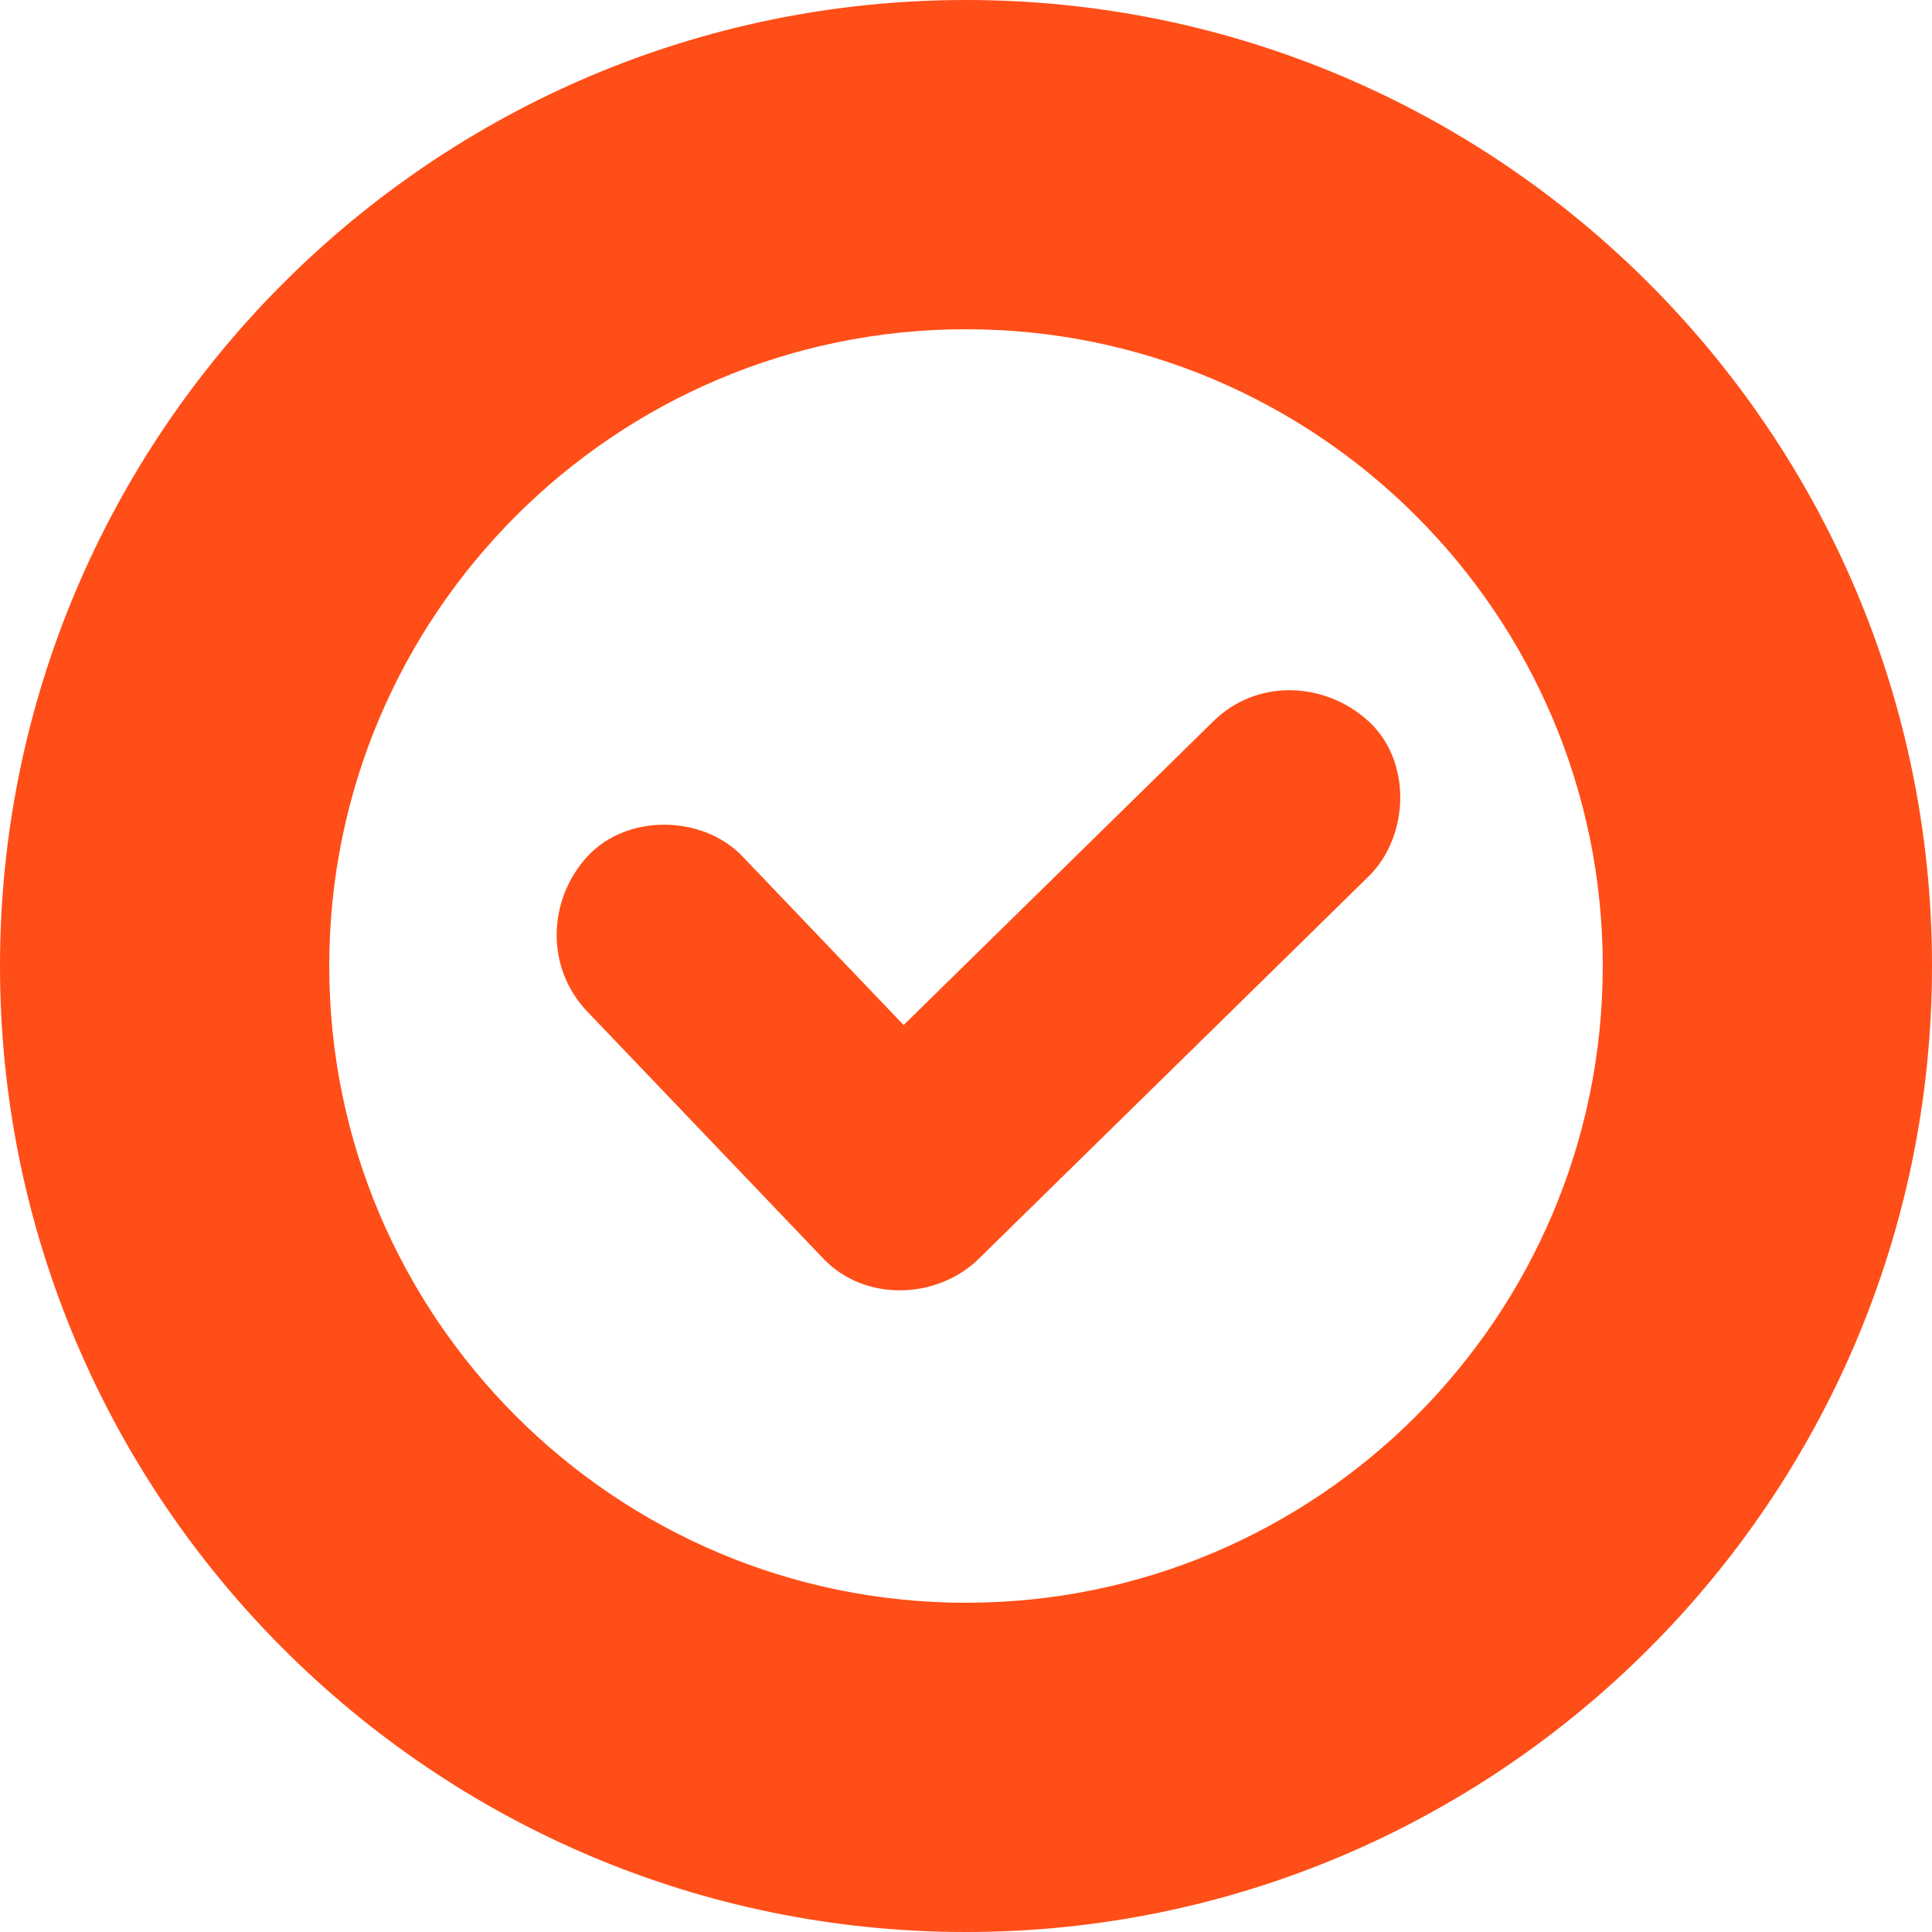
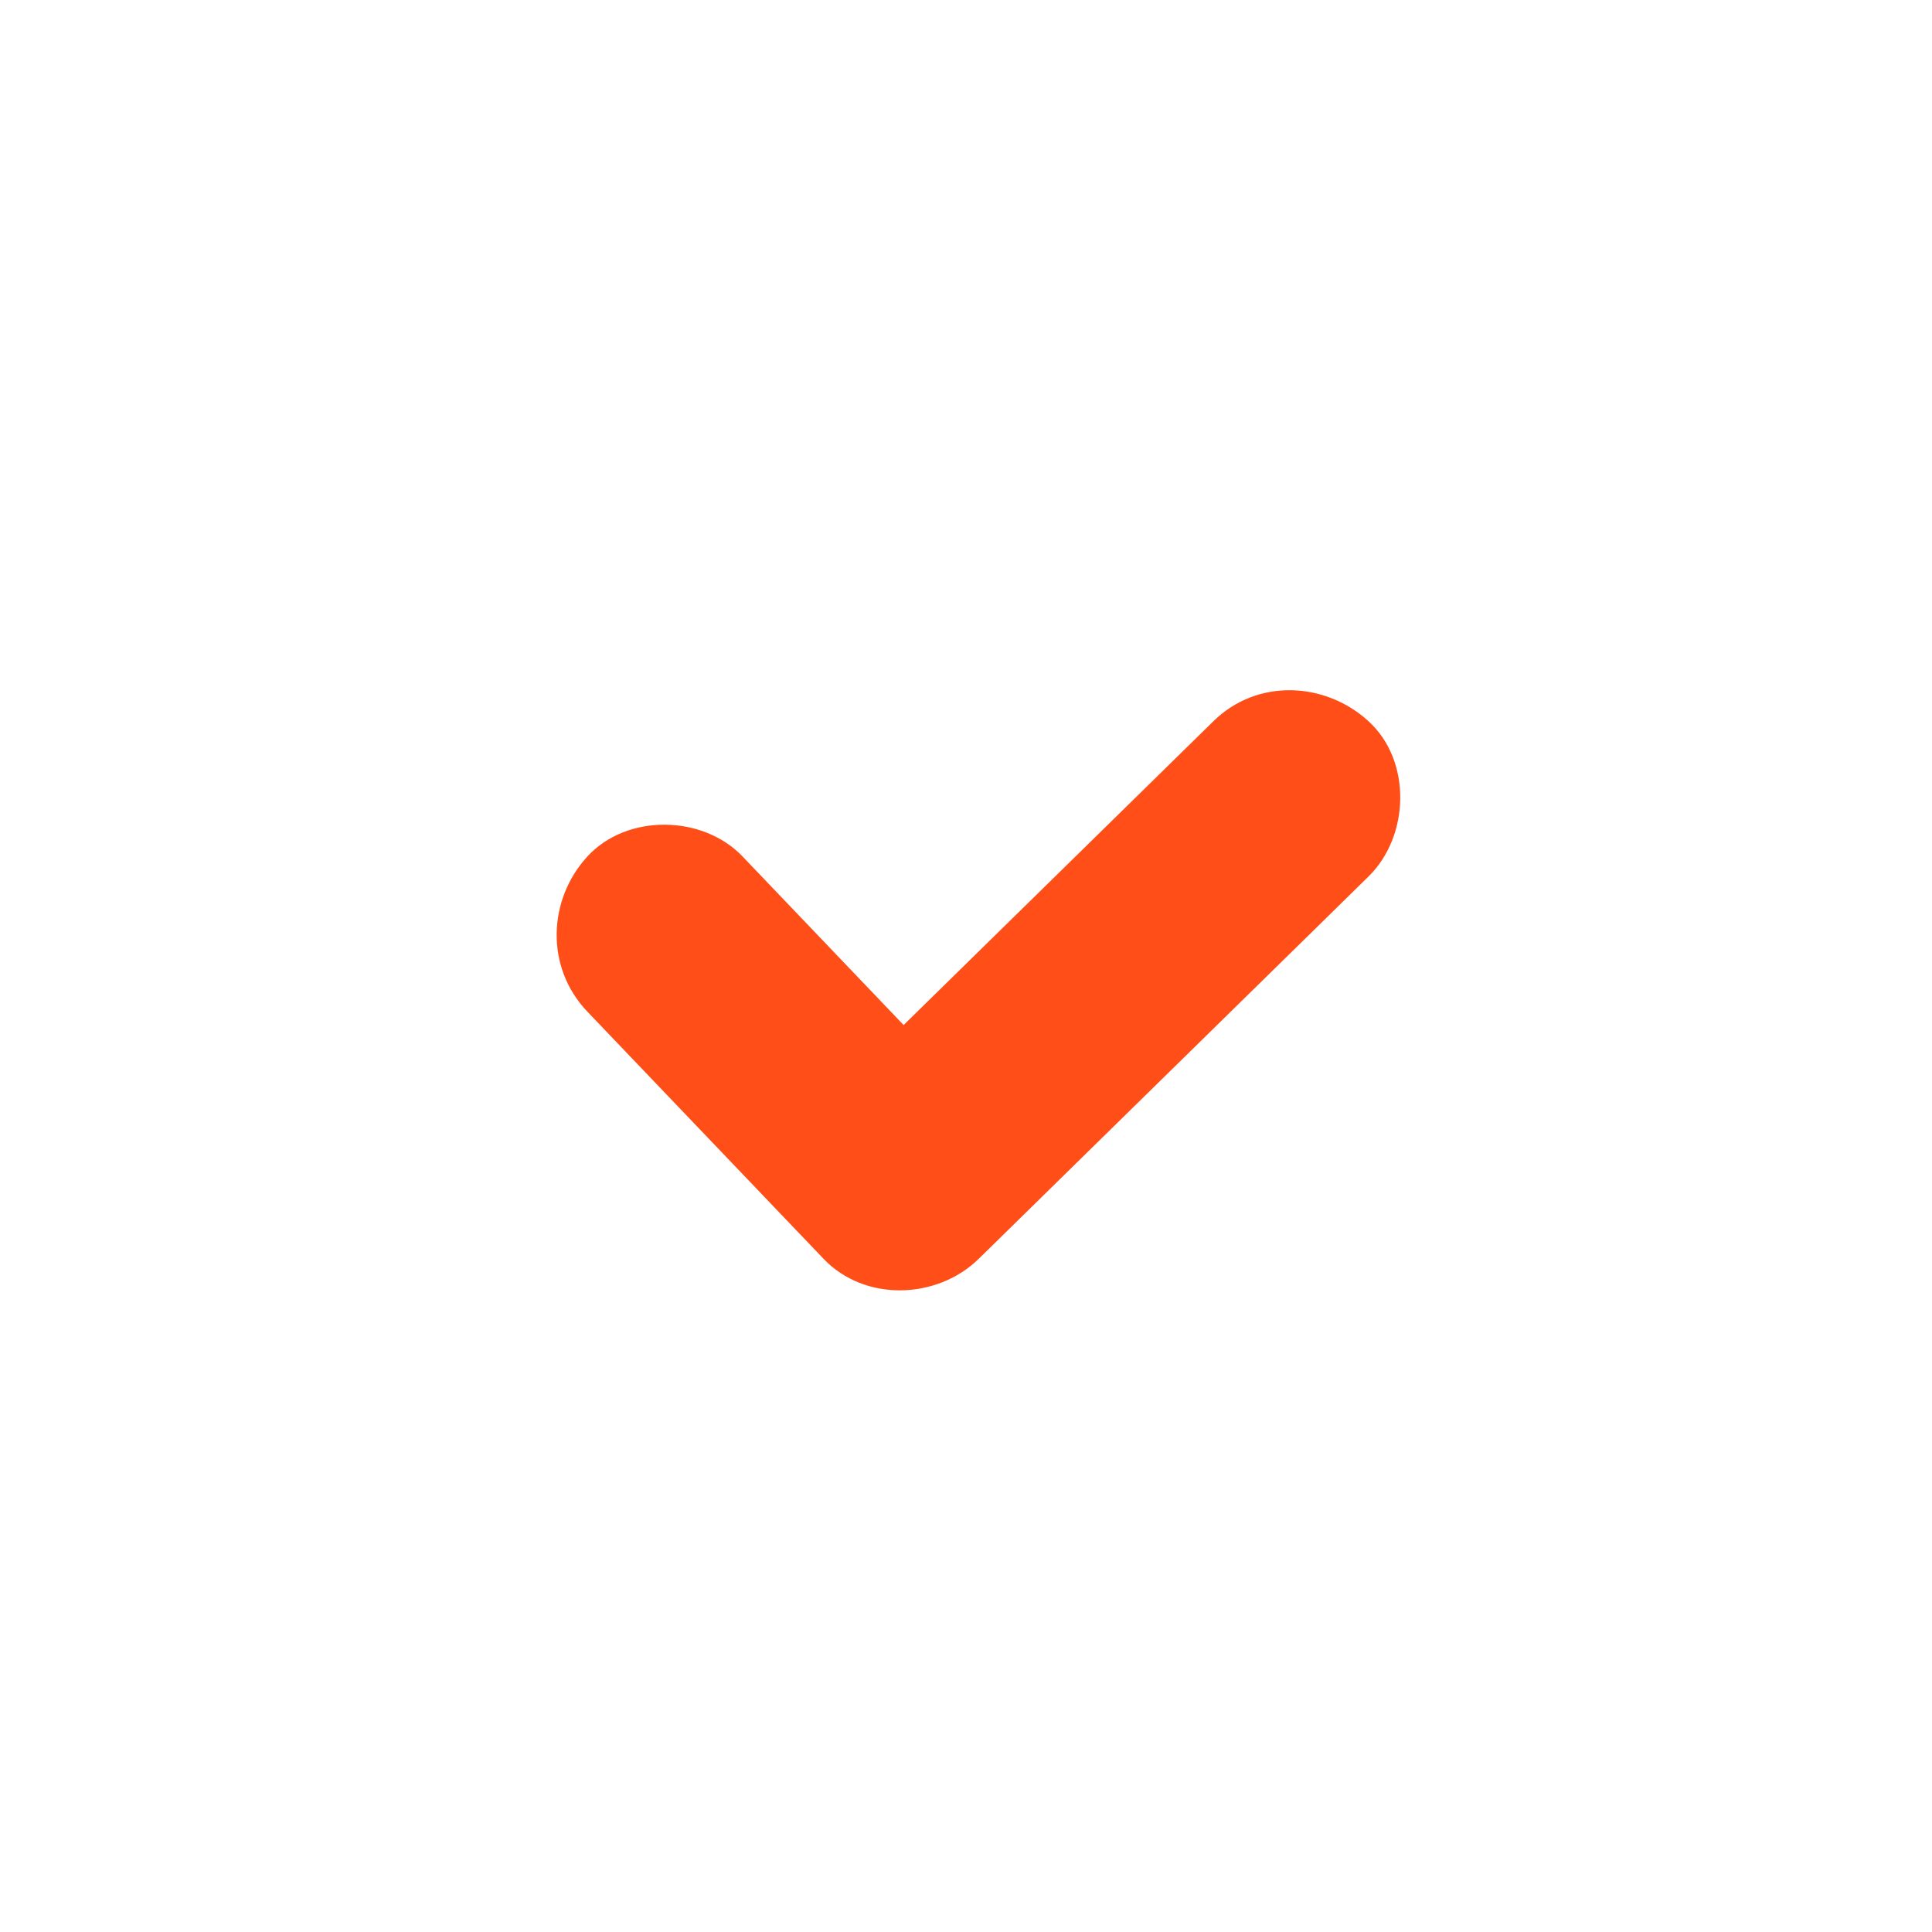
<svg xmlns="http://www.w3.org/2000/svg" id="Layer_1" viewBox="0 0 88.02 88.02">
  <defs>
    <style>.cls-1{fill:#ff4e18;stroke-width:0px;}</style>
  </defs>
-   <path class="cls-1" d="M44.01,88.02C19.74,88.02,0,68.28,0,44.01S19.74,0,44.01,0s44.01,19.74,44.01,44.01-19.74,44.01-44.01,44.01ZM44.01,15c-16,0-29.01,13.01-29.01,29.01s13.01,29.01,29.01,29.01,29.01-13.01,29.01-29.01-13.01-29.01-29.01-29.01Z" />
  <path class="cls-1" d="M26.76,46.09c3.59,3.75,7.17,7.51,10.76,11.26,1.88,1.97,5.17,1.86,7.07,0,5.19-5.09,10.38-10.18,15.56-15.26.73-.72,1.47-1.44,2.2-2.16,1.87-1.83,1.98-5.26,0-7.07s-5.08-1.96-7.07,0c-5.19,5.09-10.38,10.18-15.56,15.26-.73.72-1.47,1.44-2.2,2.16h7.07c-3.59-3.75-7.17-7.51-10.76-11.26-1.81-1.9-5.27-1.96-7.07,0s-1.93,5.05,0,7.07h0Z" />
</svg>